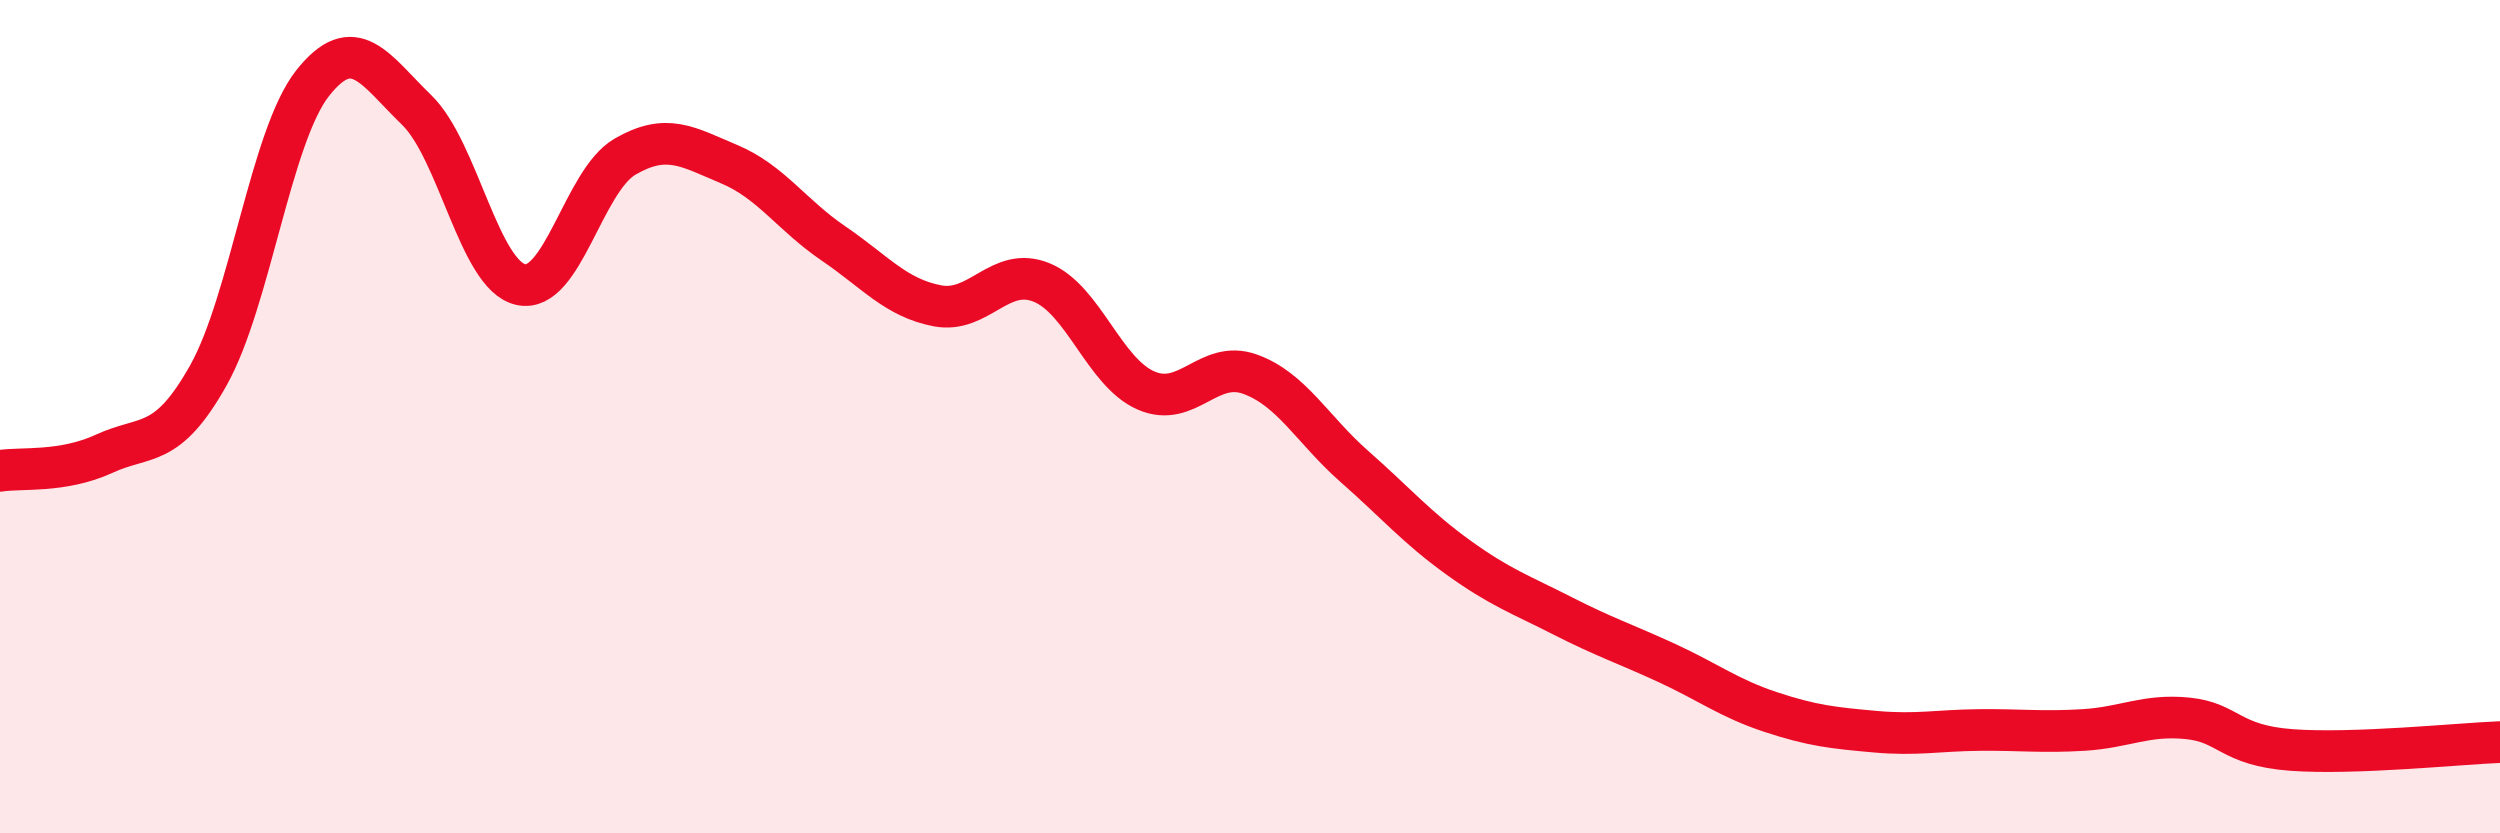
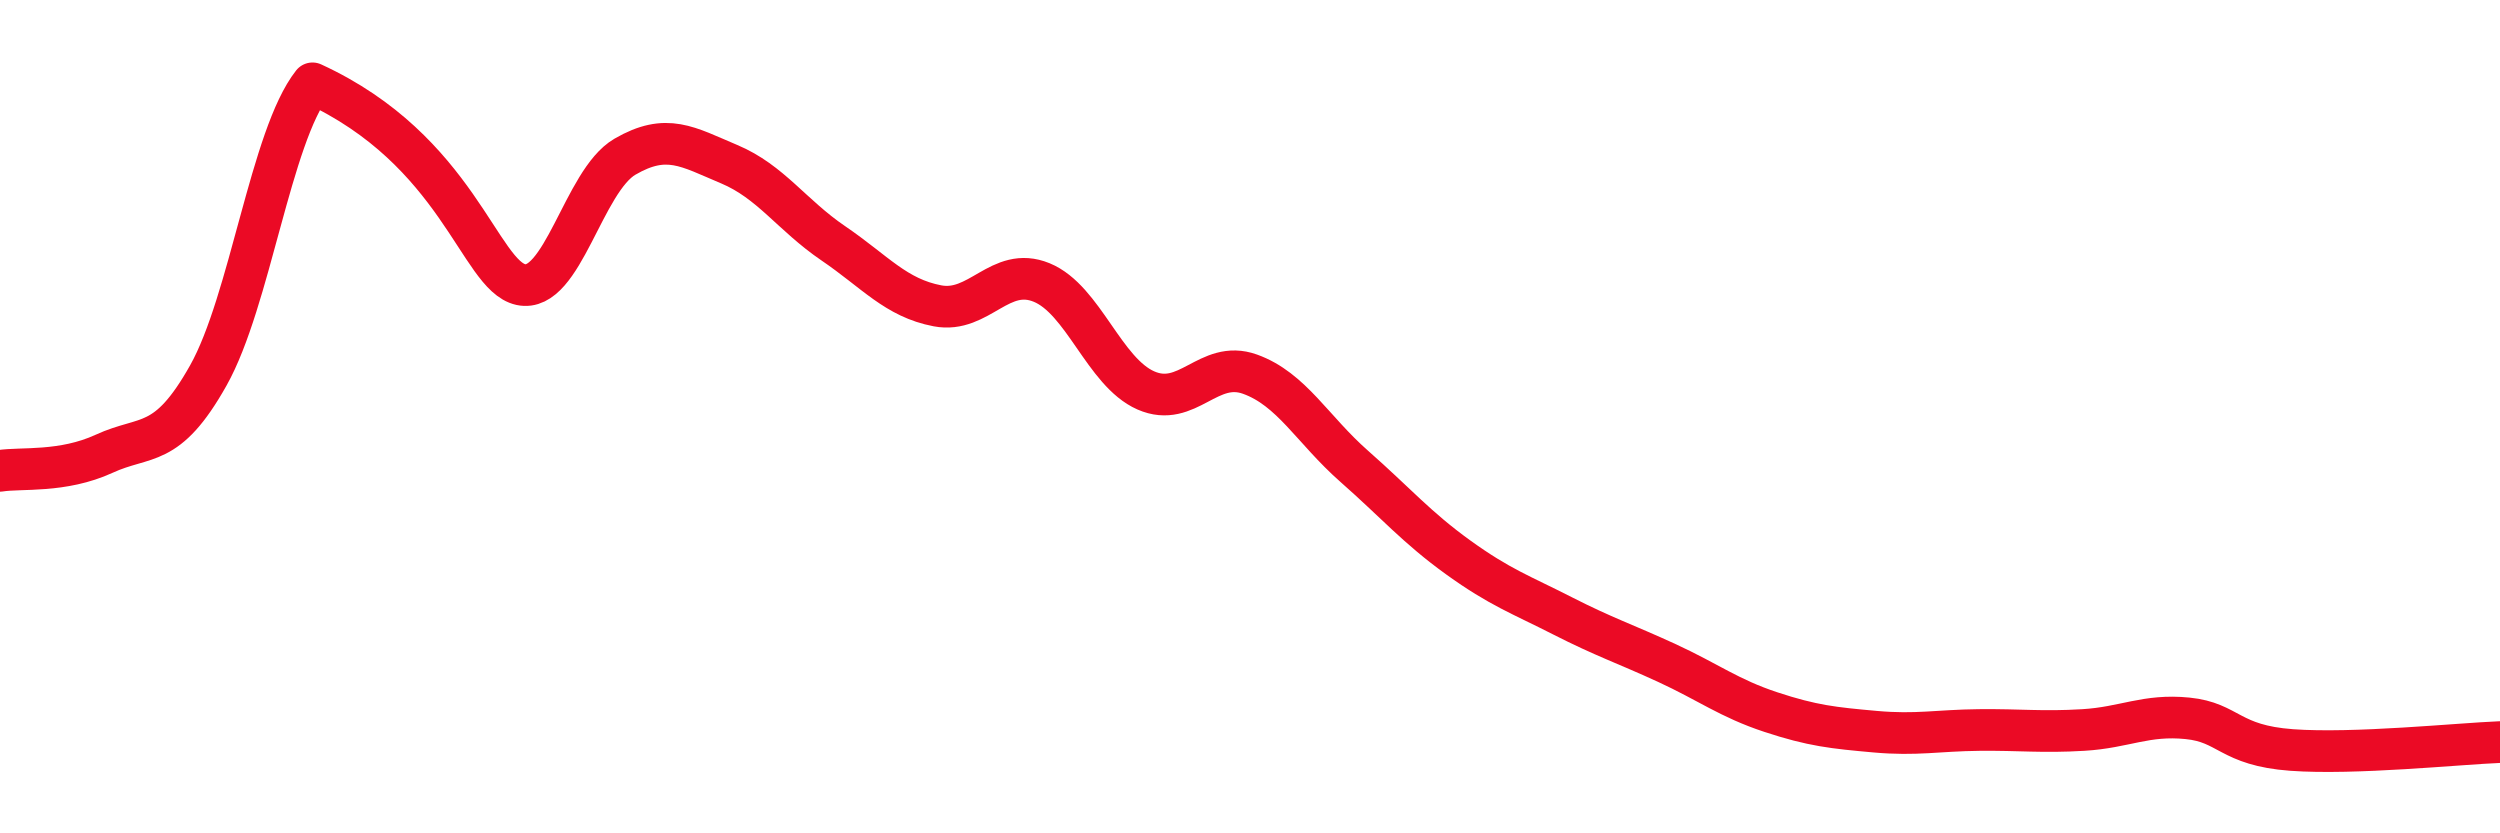
<svg xmlns="http://www.w3.org/2000/svg" width="60" height="20" viewBox="0 0 60 20">
-   <path d="M 0,11.3 C 0.5,11.22 1.5,11.35 2.5,10.89 C 3.5,10.43 4,10.79 5,9.01 C 6,7.23 6.5,3.27 7.5,2 C 8.5,0.73 9,1.67 10,2.64 C 11,3.61 11.5,6.61 12.5,6.83 C 13.5,7.05 14,4.34 15,3.76 C 16,3.18 16.5,3.52 17.5,3.94 C 18.5,4.36 19,5.16 20,5.84 C 21,6.52 21.5,7.15 22.5,7.34 C 23.5,7.53 24,6.37 25,6.78 C 26,7.19 26.5,8.93 27.5,9.37 C 28.5,9.81 29,8.62 30,8.98 C 31,9.34 31.5,10.31 32.5,11.19 C 33.5,12.07 34,12.66 35,13.38 C 36,14.1 36.5,14.27 37.5,14.78 C 38.5,15.29 39,15.45 40,15.91 C 41,16.37 41.5,16.76 42.5,17.09 C 43.5,17.42 44,17.47 45,17.56 C 46,17.65 46.5,17.53 47.5,17.52 C 48.5,17.51 49,17.58 50,17.52 C 51,17.46 51.5,17.14 52.5,17.24 C 53.5,17.34 53.5,17.89 55,18 C 56.5,18.11 59,17.85 60,17.81L60 20L0 20Z" fill="#EB0A25" opacity="0.1" stroke-linecap="round" stroke-linejoin="round" />
-   <path d="M 0,11.3 C 0.5,11.22 1.5,11.35 2.5,10.89 C 3.5,10.43 4,10.79 5,9.01 C 6,7.23 6.5,3.27 7.5,2 C 8.5,0.73 9,1.67 10,2.64 C 11,3.61 11.5,6.61 12.5,6.83 C 13.5,7.05 14,4.34 15,3.76 C 16,3.18 16.5,3.52 17.5,3.94 C 18.5,4.36 19,5.16 20,5.84 C 21,6.52 21.5,7.15 22.5,7.34 C 23.5,7.53 24,6.37 25,6.78 C 26,7.19 26.5,8.93 27.5,9.37 C 28.5,9.81 29,8.62 30,8.98 C 31,9.34 31.5,10.31 32.5,11.19 C 33.5,12.07 34,12.66 35,13.38 C 36,14.1 36.5,14.27 37.5,14.78 C 38.5,15.29 39,15.45 40,15.91 C 41,16.37 41.5,16.76 42.5,17.09 C 43.5,17.42 44,17.47 45,17.56 C 46,17.65 46.5,17.53 47.5,17.52 C 48.5,17.51 49,17.58 50,17.52 C 51,17.46 51.5,17.14 52.5,17.24 C 53.5,17.34 53.5,17.89 55,18 C 56.5,18.11 59,17.85 60,17.81" stroke="#EB0A25" stroke-width="1" fill="none" stroke-linecap="round" stroke-linejoin="round" />
+   <path d="M 0,11.3 C 0.5,11.22 1.5,11.35 2.5,10.89 C 3.5,10.43 4,10.79 5,9.01 C 6,7.23 6.5,3.27 7.5,2 C 11,3.61 11.5,6.61 12.5,6.83 C 13.5,7.05 14,4.34 15,3.76 C 16,3.18 16.5,3.52 17.5,3.94 C 18.5,4.36 19,5.16 20,5.84 C 21,6.52 21.5,7.15 22.5,7.34 C 23.5,7.53 24,6.37 25,6.78 C 26,7.19 26.5,8.93 27.5,9.37 C 28.5,9.81 29,8.62 30,8.98 C 31,9.34 31.5,10.31 32.5,11.19 C 33.5,12.07 34,12.66 35,13.38 C 36,14.1 36.5,14.27 37.5,14.78 C 38.5,15.29 39,15.45 40,15.91 C 41,16.37 41.5,16.76 42.5,17.09 C 43.5,17.42 44,17.47 45,17.56 C 46,17.65 46.5,17.53 47.5,17.52 C 48.5,17.51 49,17.58 50,17.52 C 51,17.46 51.5,17.14 52.5,17.24 C 53.5,17.34 53.5,17.89 55,18 C 56.5,18.11 59,17.85 60,17.81" stroke="#EB0A25" stroke-width="1" fill="none" stroke-linecap="round" stroke-linejoin="round" />
</svg>